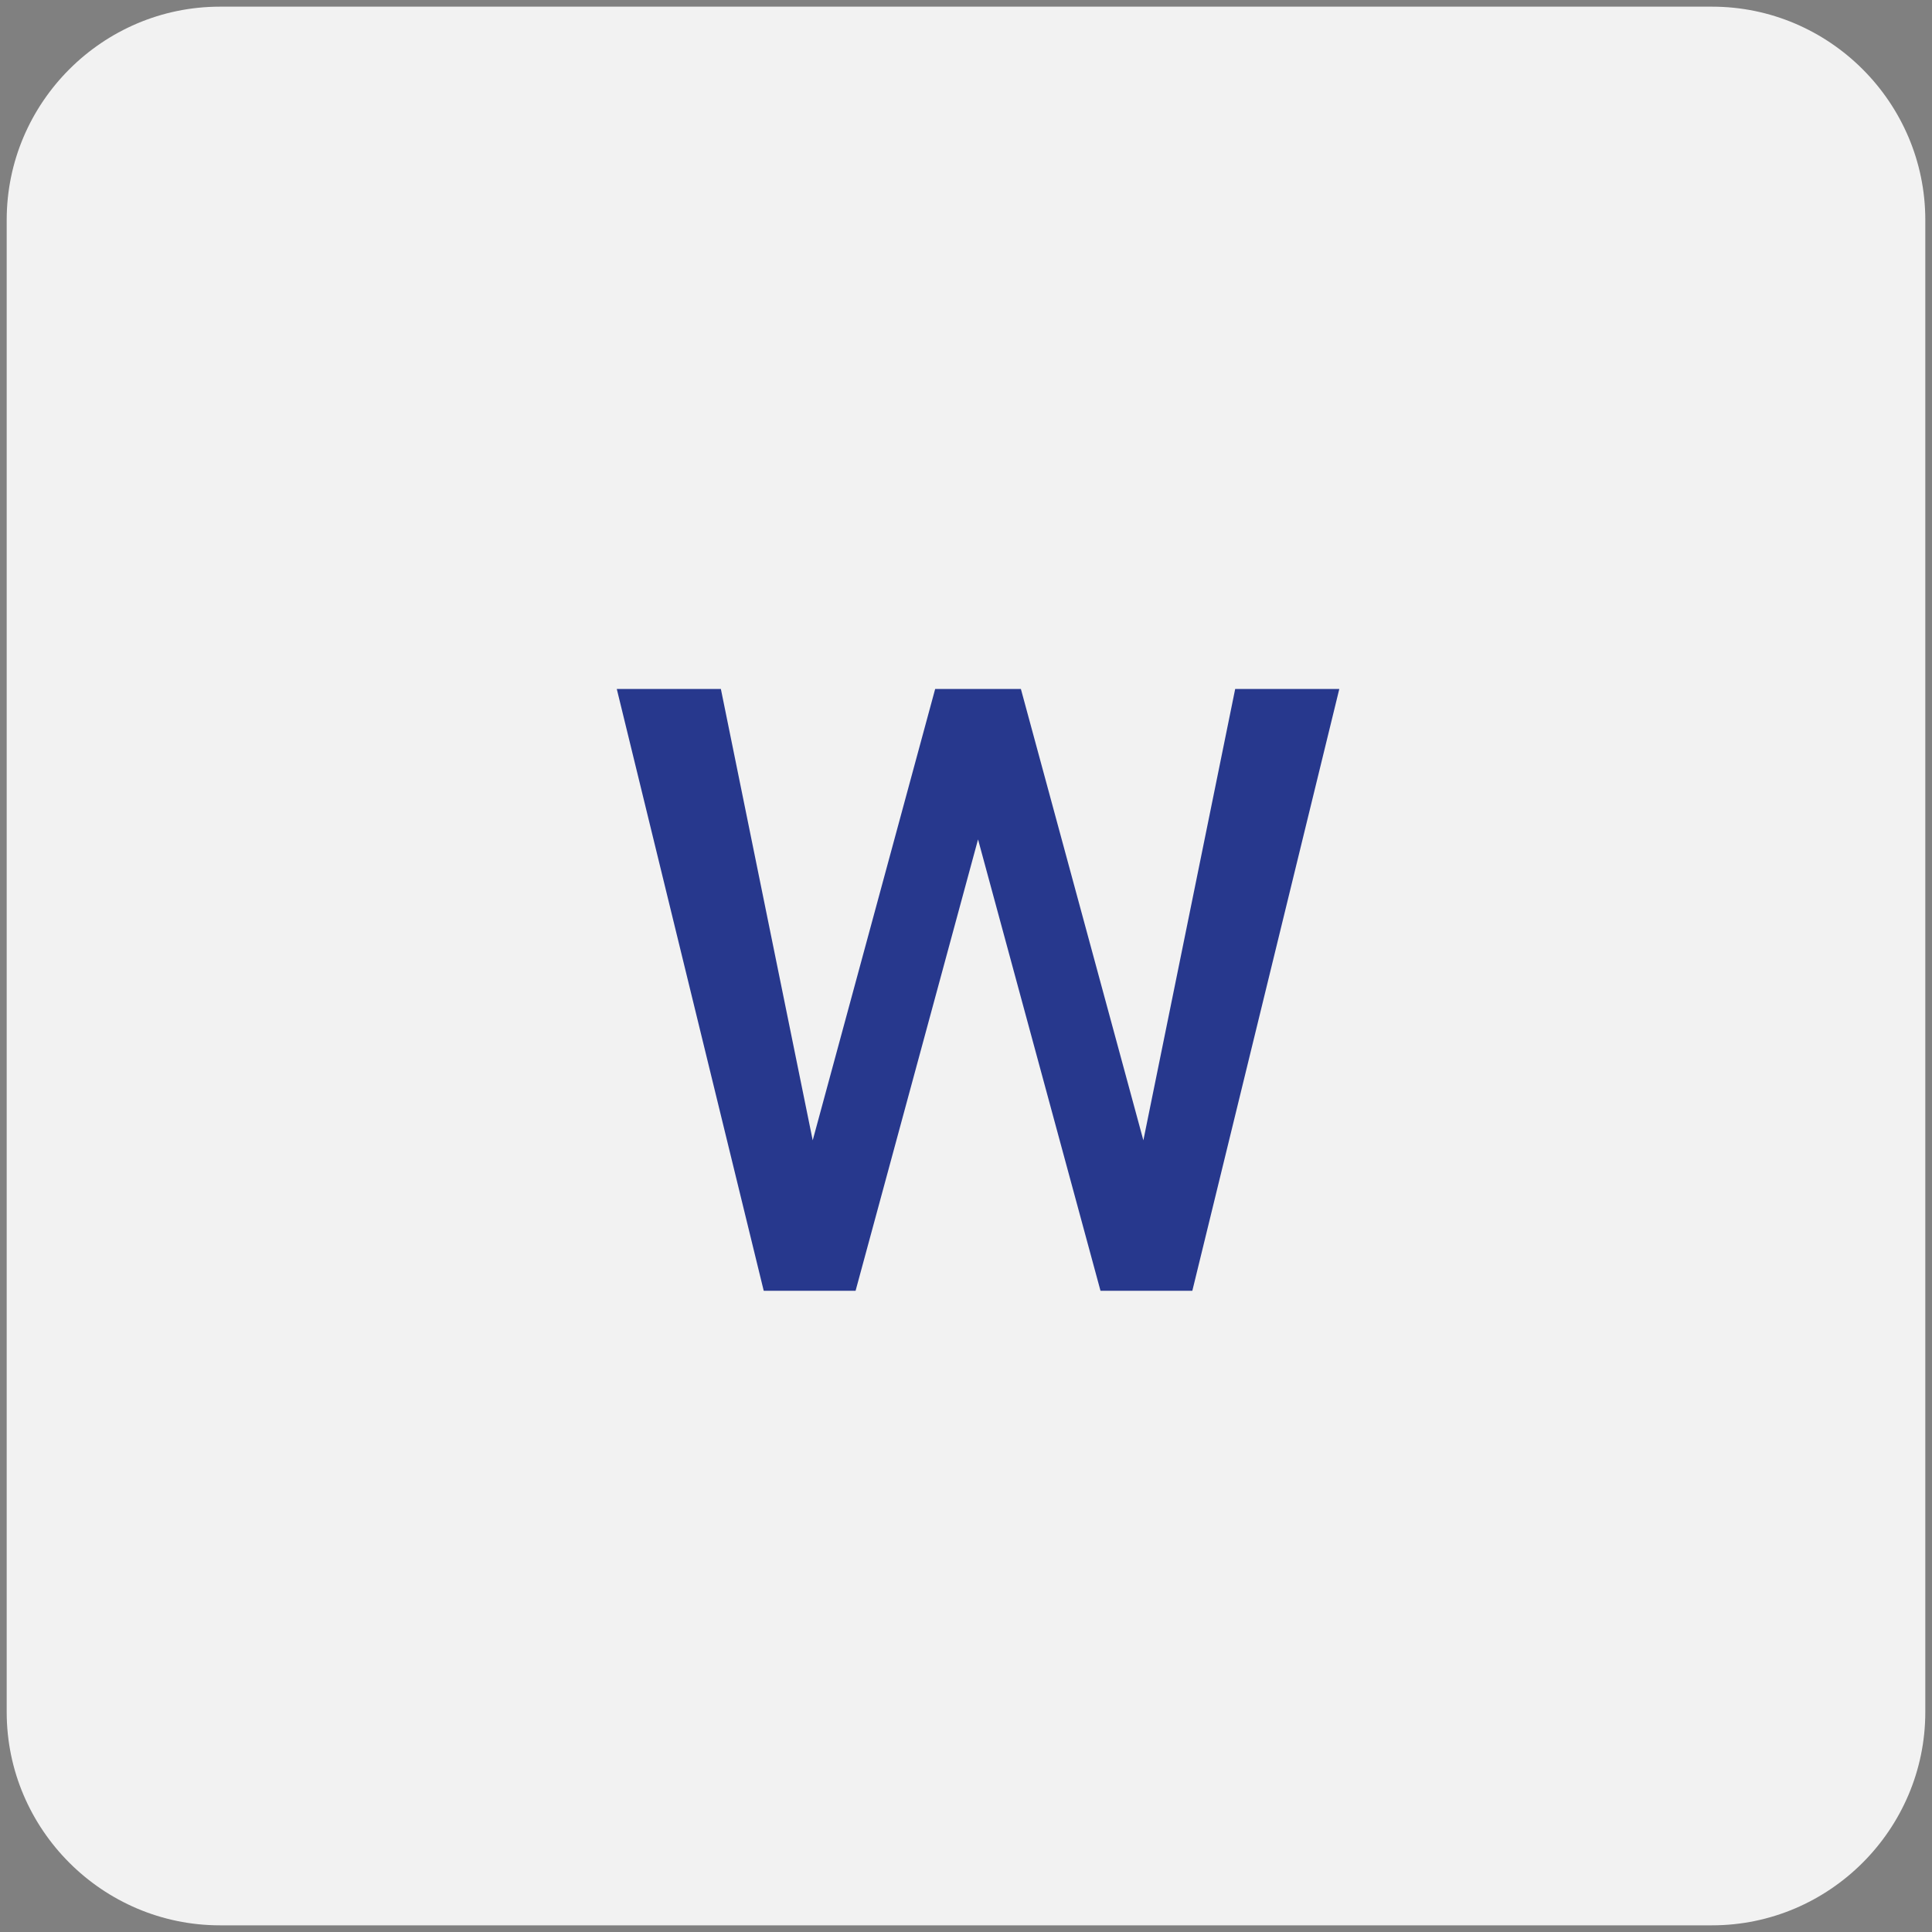
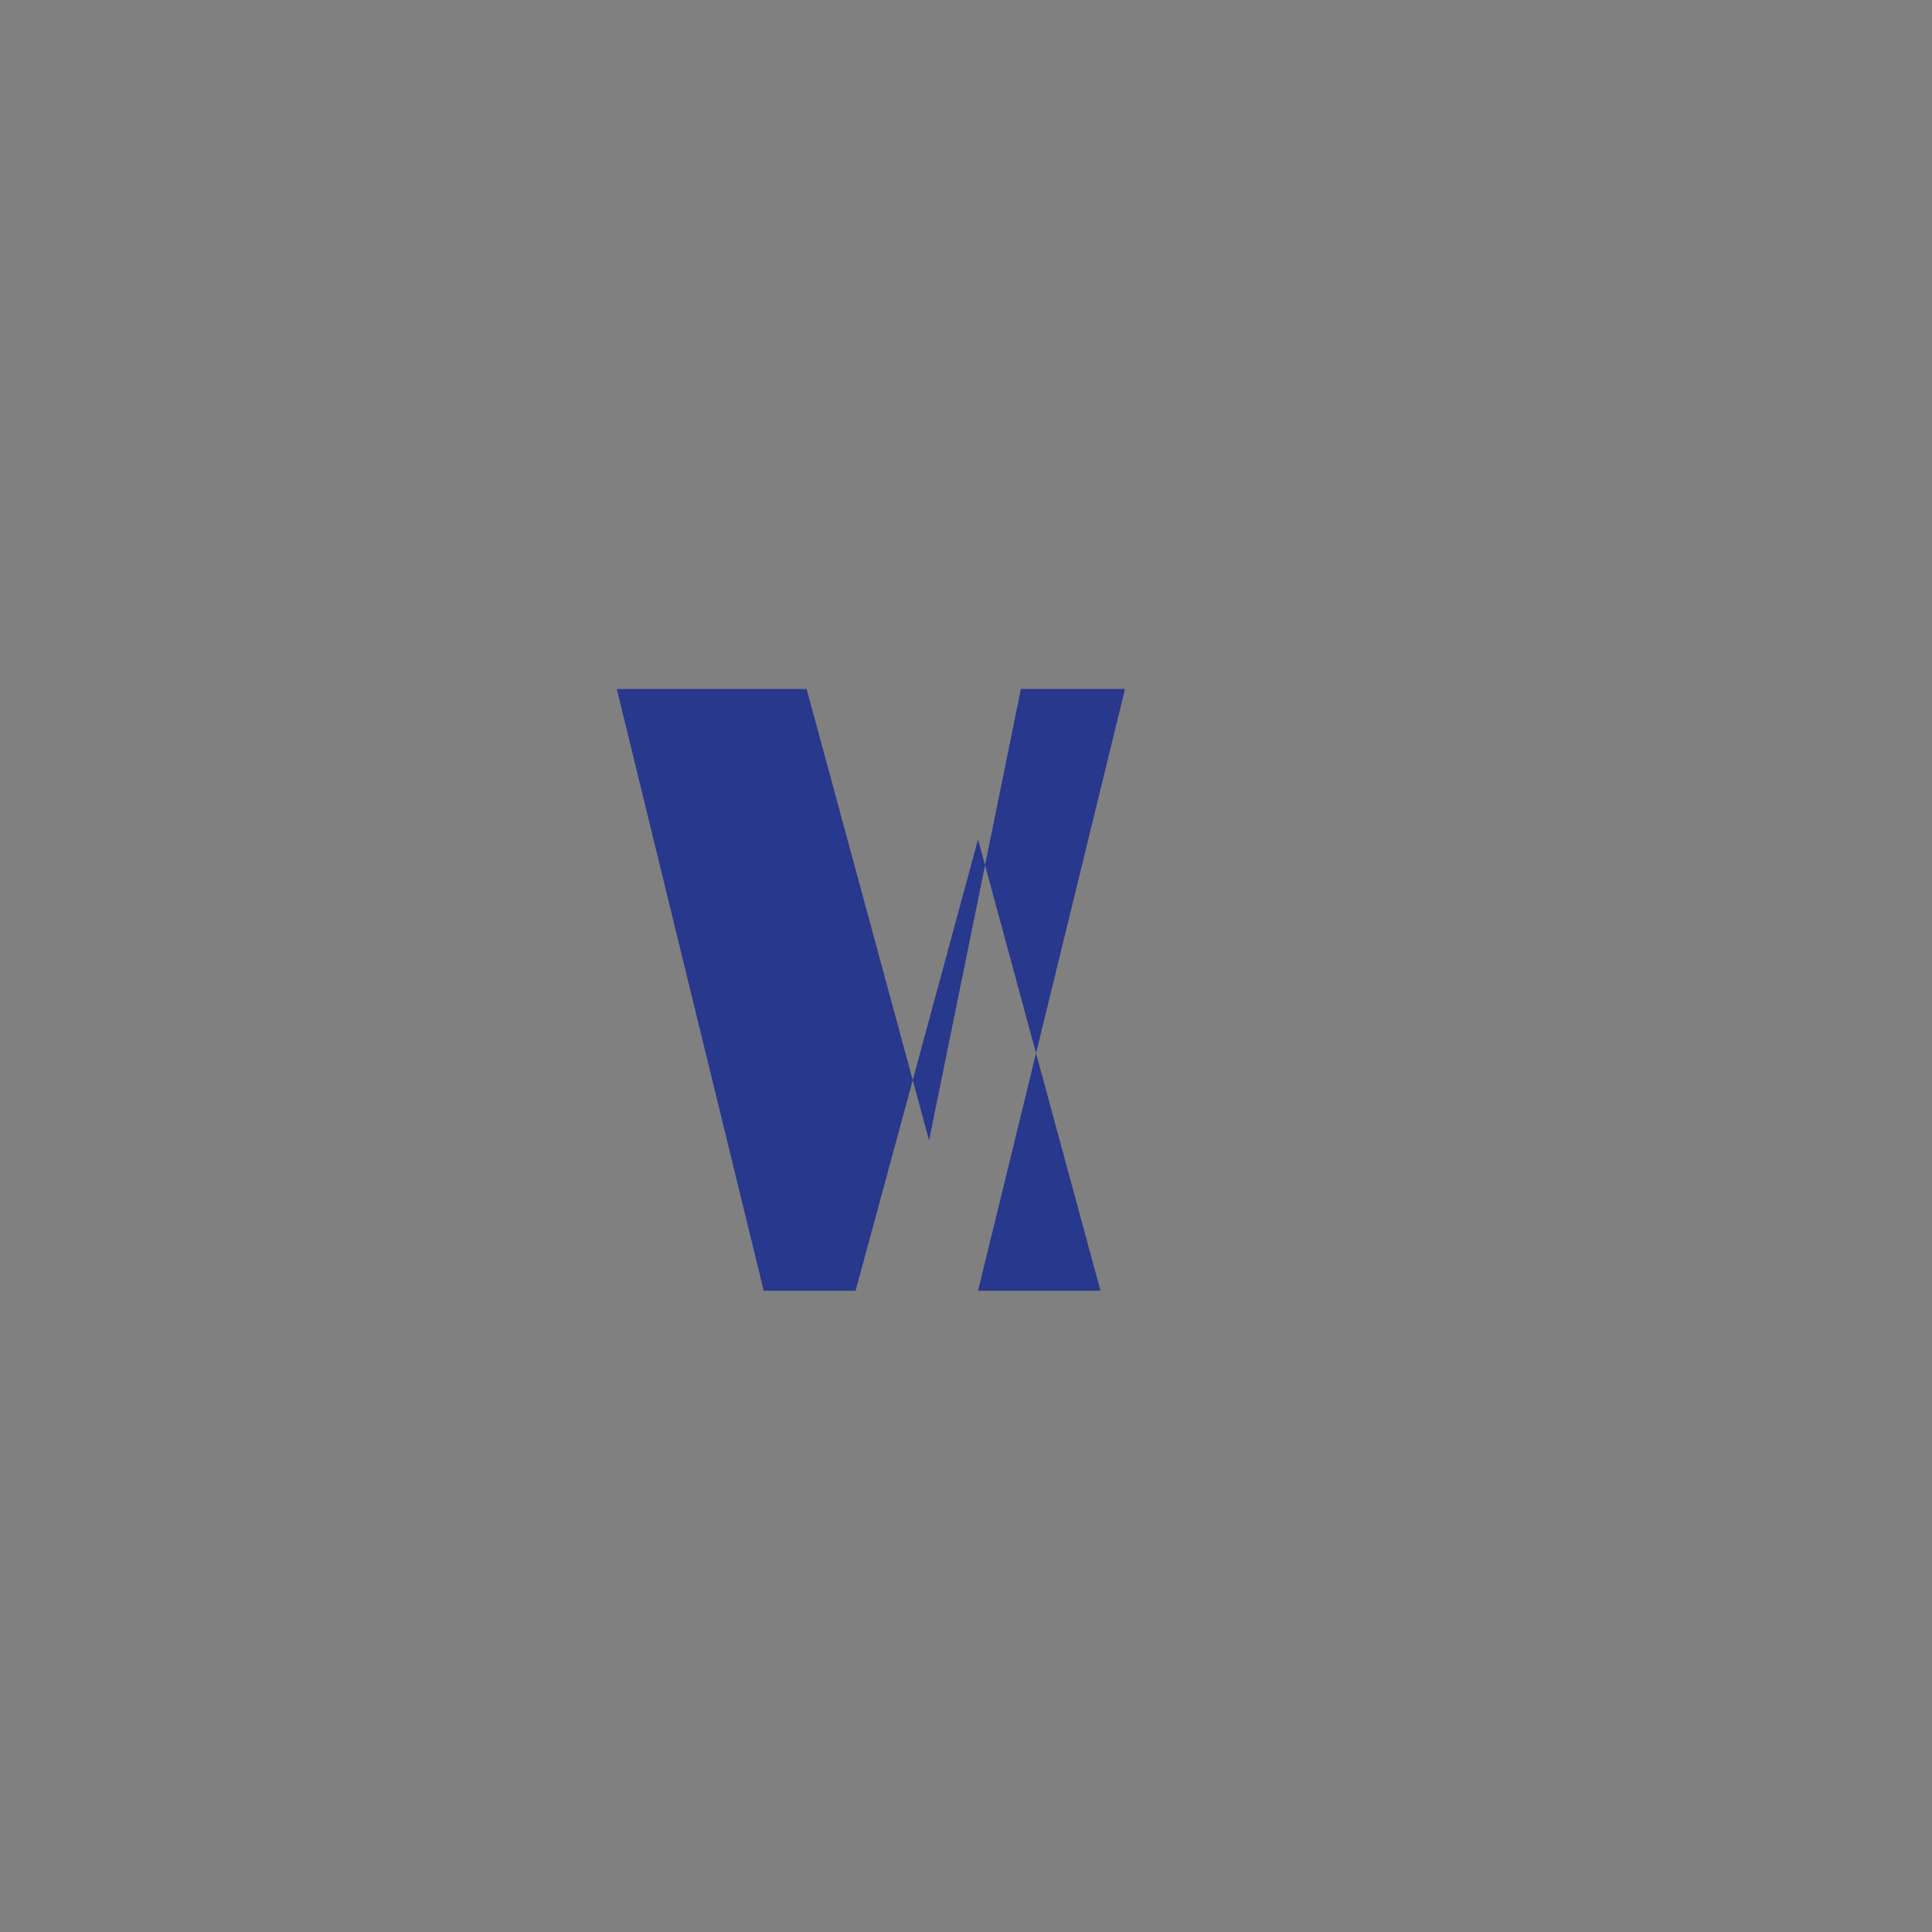
<svg xmlns="http://www.w3.org/2000/svg" width="73" height="73">
  <rect width="100%" height="100%" fill="#808080" stroke="none" />
-   <path fill="#F2F2F2" fill-rule="evenodd" d="M64.692.252H8.308C3.877.252.253 3.877.253 8.308v56.384c0 4.431 3.624 8.056 8.055 8.056h56.384c4.43 0 8.055-3.625 8.055-8.056V8.308c0-4.431-3.625-8.056-8.055-8.056z" />
-   <path fill="#27388D" fill-rule="evenodd" d="M45.052 48.771h-3.47l-4.627-17.054-4.627 17.054h-3.471l-5.552-22.738h3.933l3.47 17.054 4.627-17.054h3.239l4.628 17.054 3.469-17.054h3.934l-5.553 22.738z" />
+   <path fill="#27388D" fill-rule="evenodd" d="M45.052 48.771h-3.47l-4.627-17.054-4.627 17.054h-3.471l-5.552-22.738h3.933h3.239l4.628 17.054 3.469-17.054h3.934l-5.553 22.738z" />
</svg>